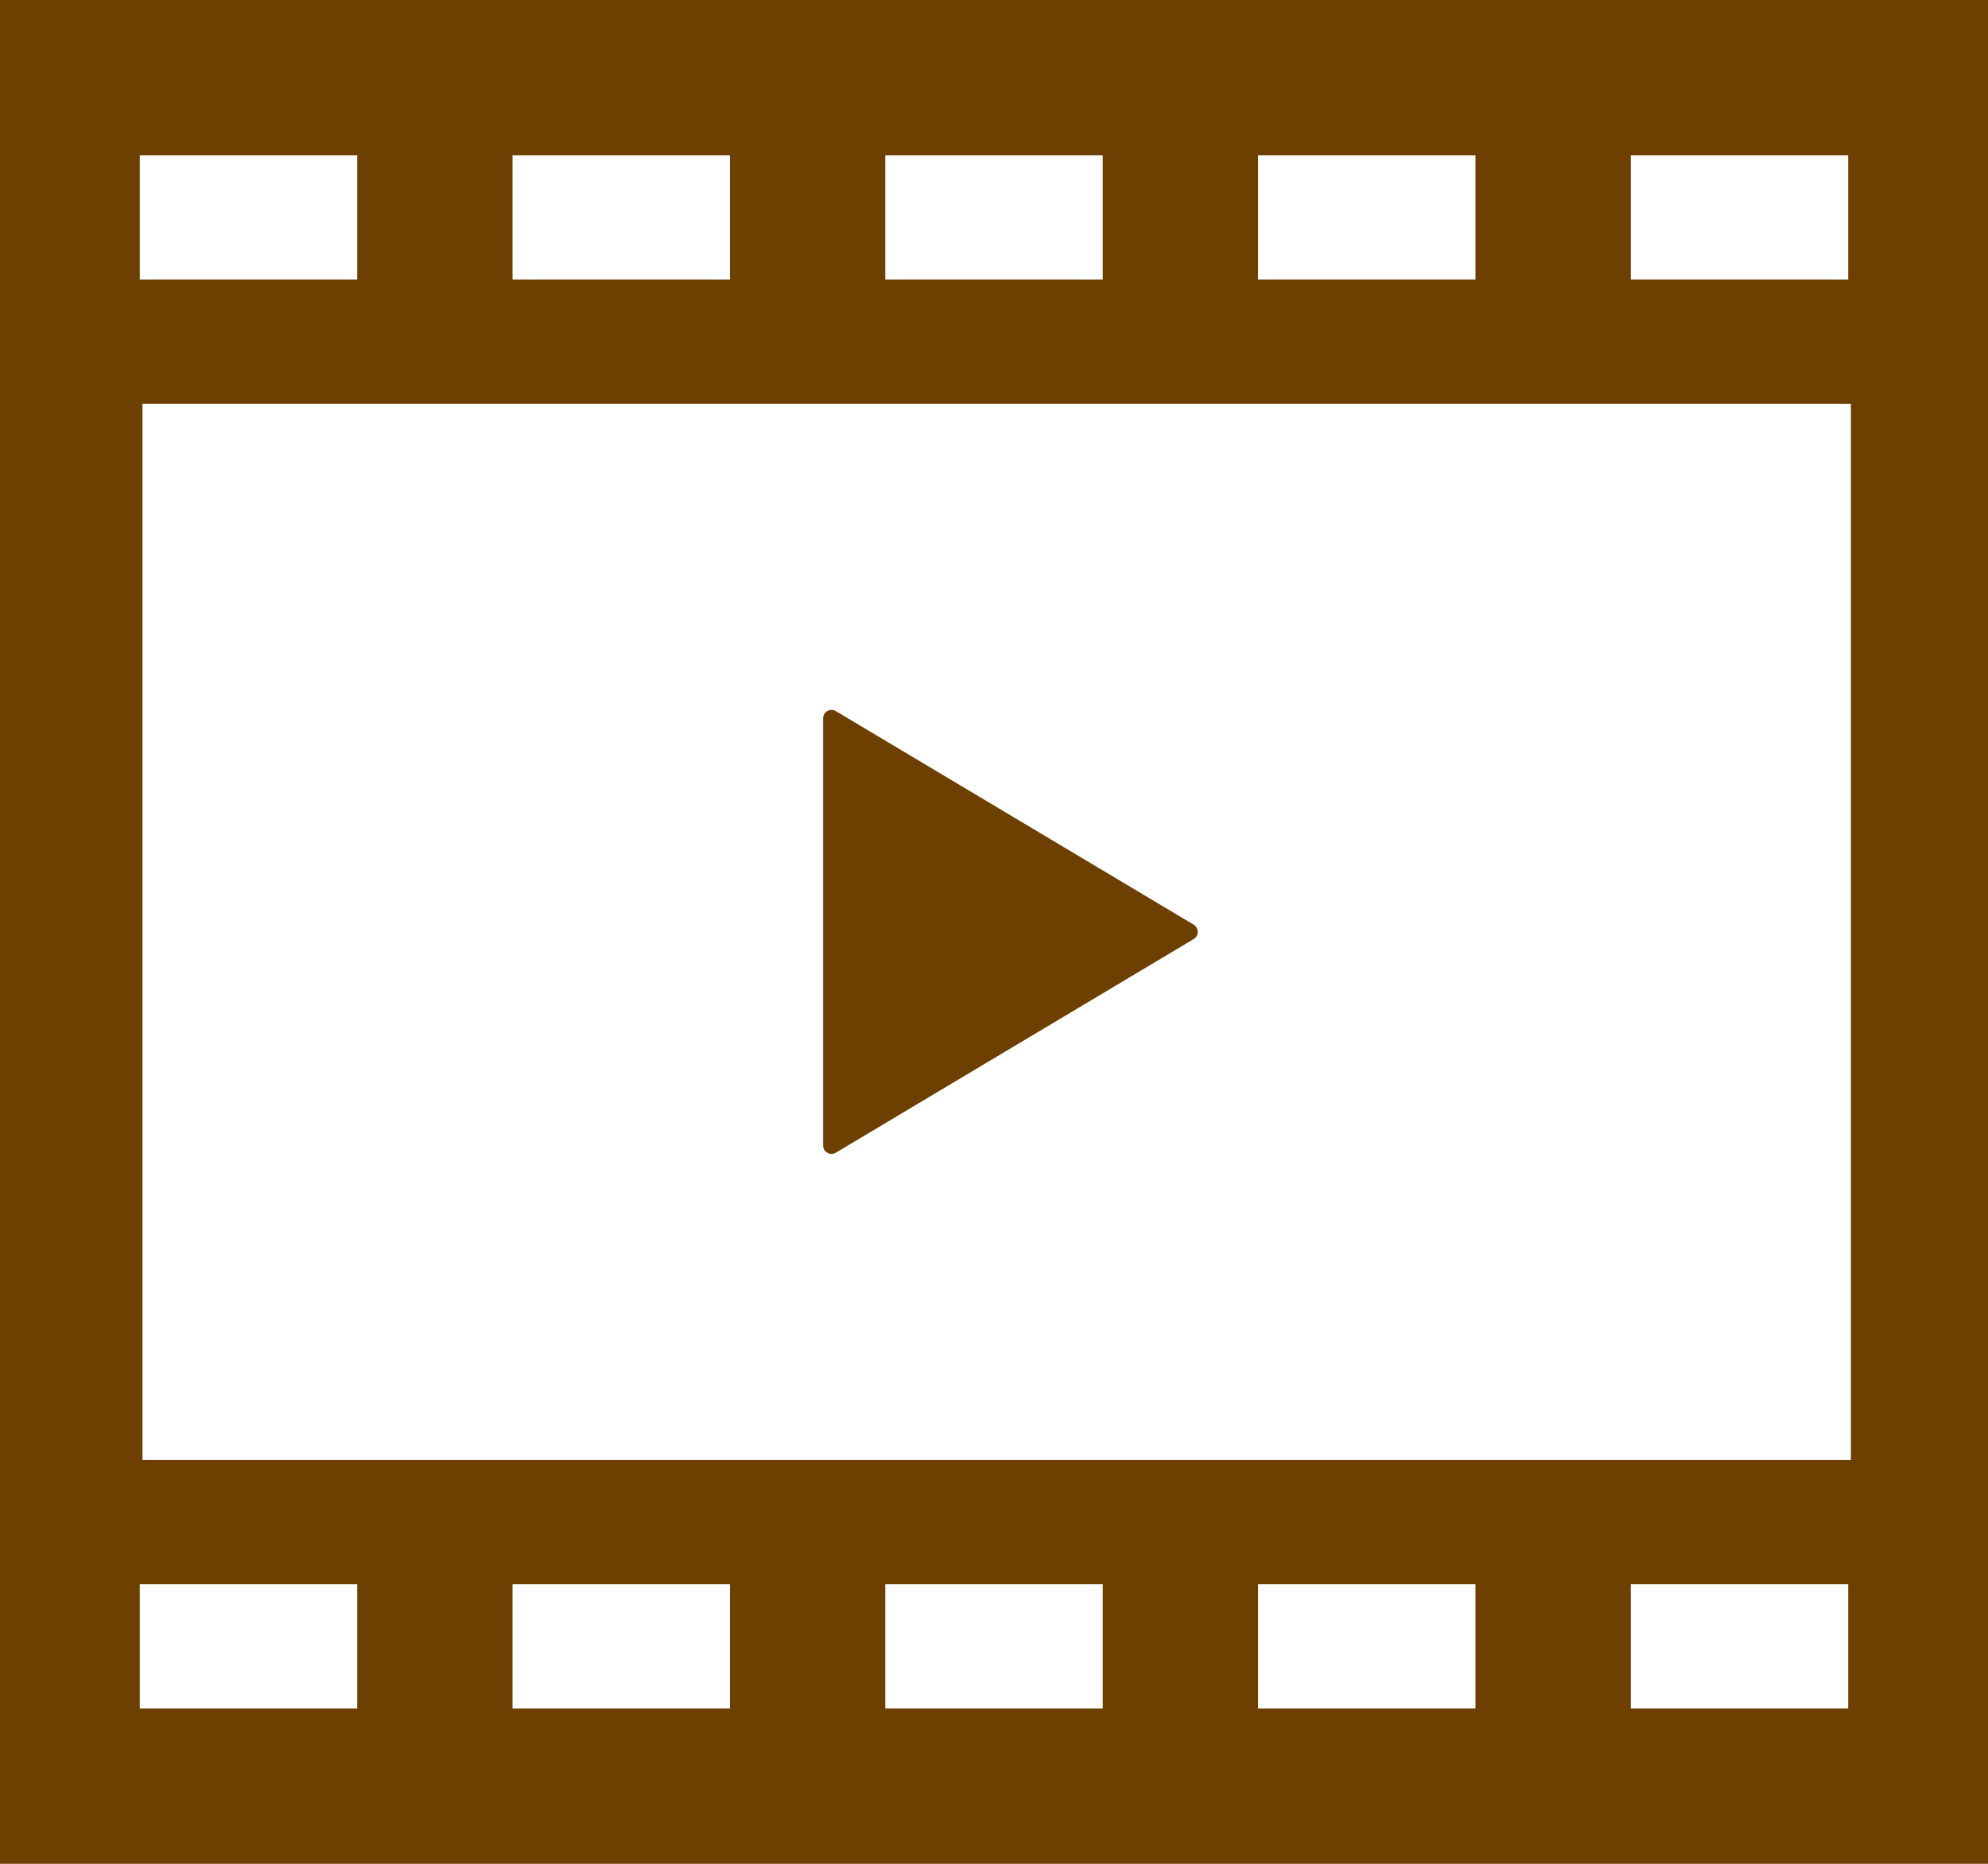
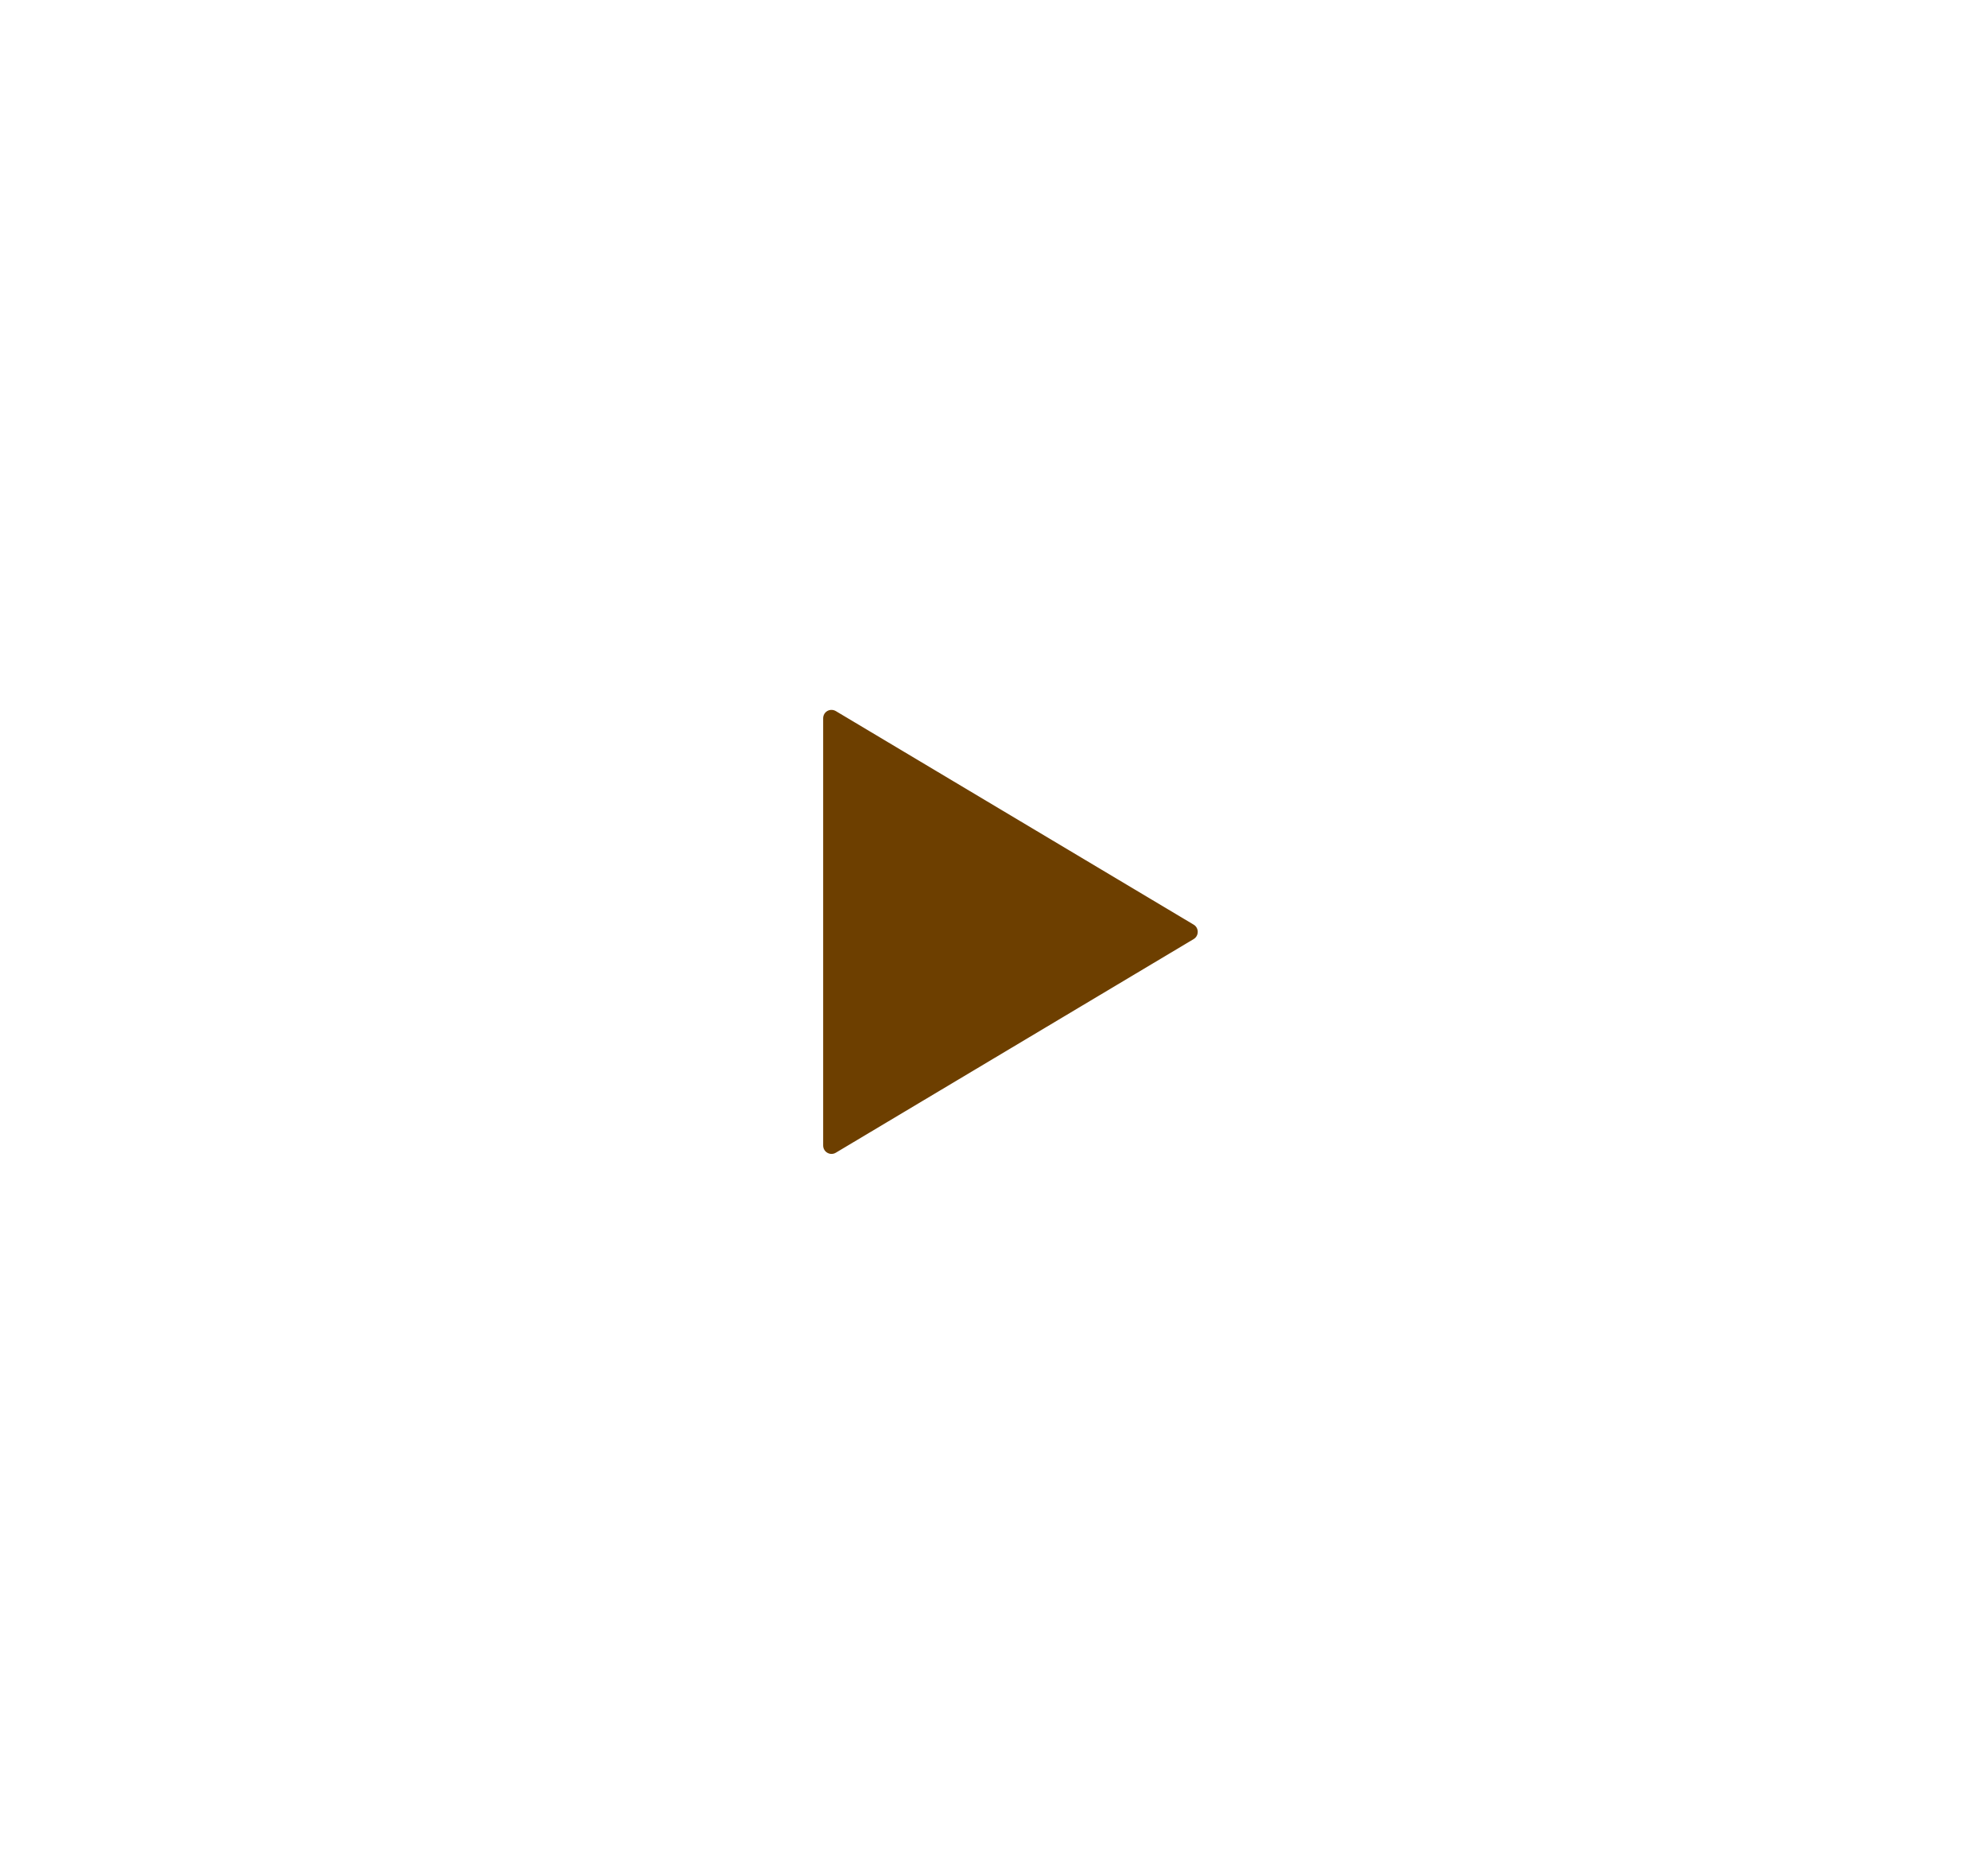
<svg xmlns="http://www.w3.org/2000/svg" id="_レイヤー_2" viewBox="0 0 512 480">
  <defs>
    <style>.cls-1{fill:#6d3f00;stroke-width:0px;}</style>
  </defs>
  <g id="_2">
    <path class="cls-1" d="M213.09,296.89c.67.39,1.5.38,2.17-.02l92.16-55.02c.66-.39,1.05-1.09,1.05-1.86s-.39-1.47-1.05-1.86l-92.16-55c-.67-.39-1.5-.41-2.17-.03-.69.39-1.09,1.11-1.09,1.89v110.02c0,.78.41,1.5,1.09,1.88Z" />
-     <path class="cls-1" d="M0,0v480h512V0H0ZM420,40h56v32h-56v-32ZM324,40h56v32h-56v-32ZM228,40h56v32h-56v-32ZM132,40h56v32h-56v-32ZM36,40h56v32h-56v-32ZM92,440h-56v-32h56v32ZM188,440h-56v-32h56v32ZM284,440h-56v-32h56v32ZM380,440h-56v-32h56v32ZM476,440h-56v-32h56v32ZM476.69,376H36.69V104h440v272Z" />
  </g>
</svg>